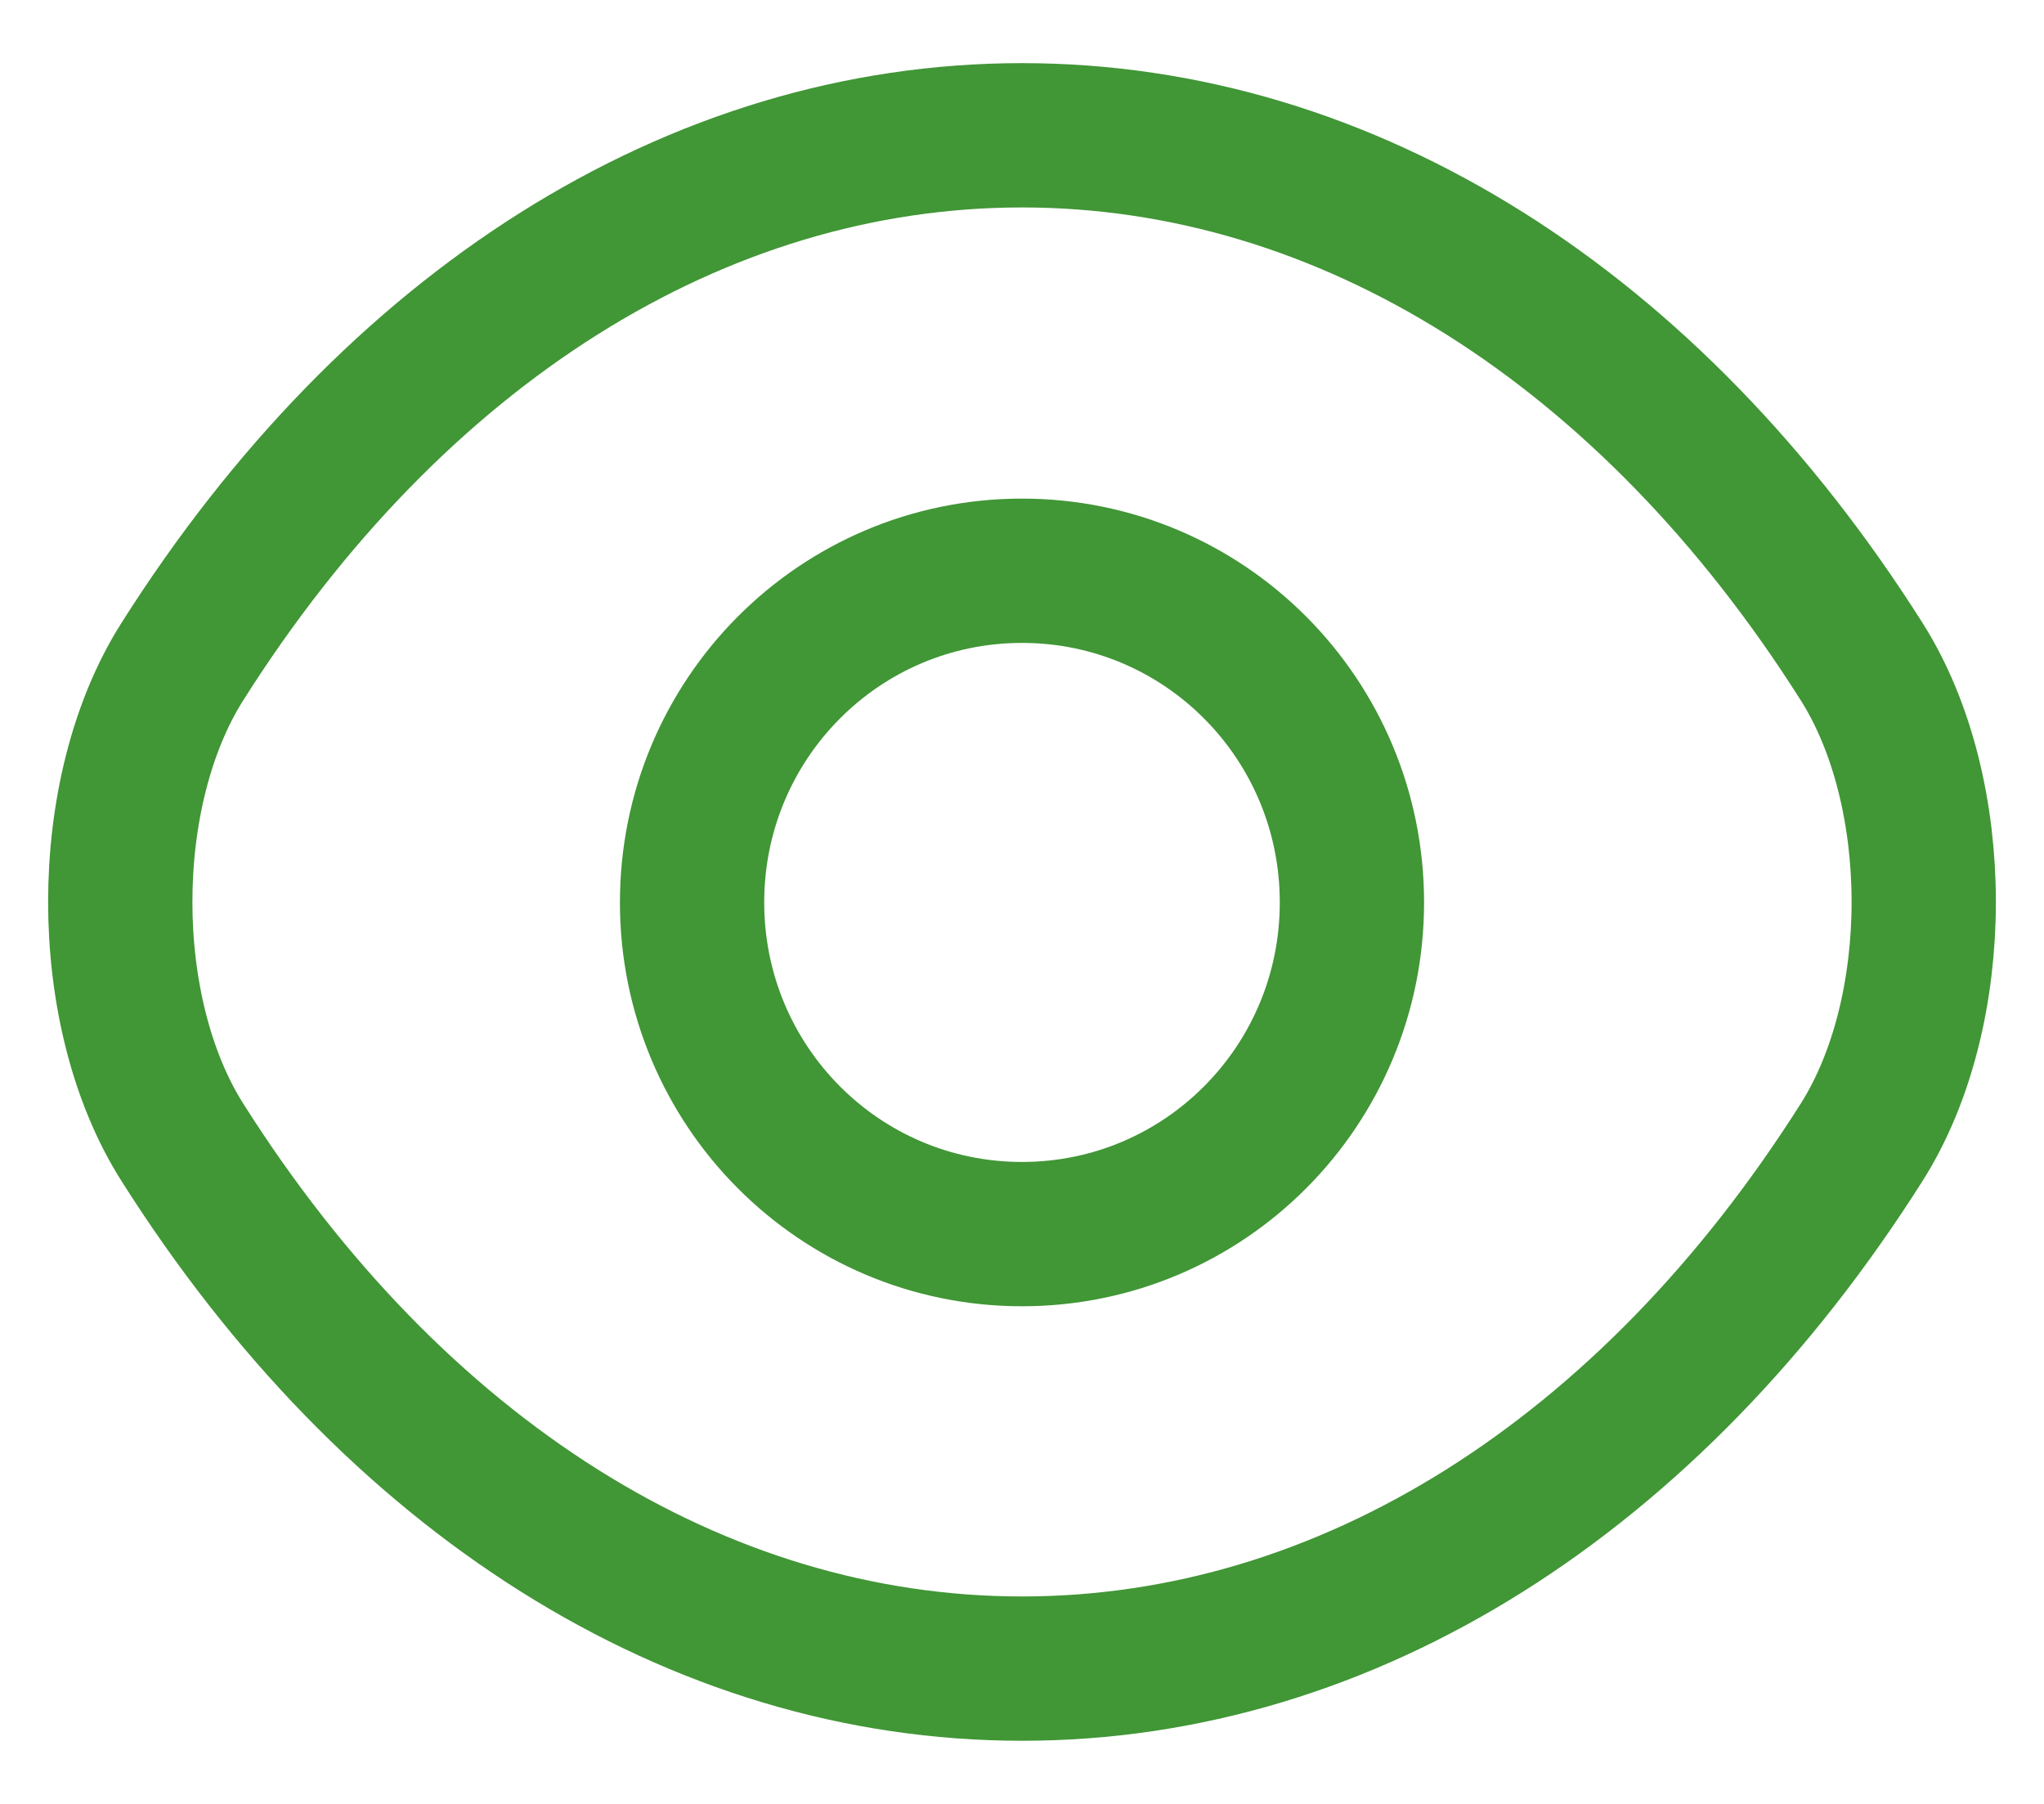
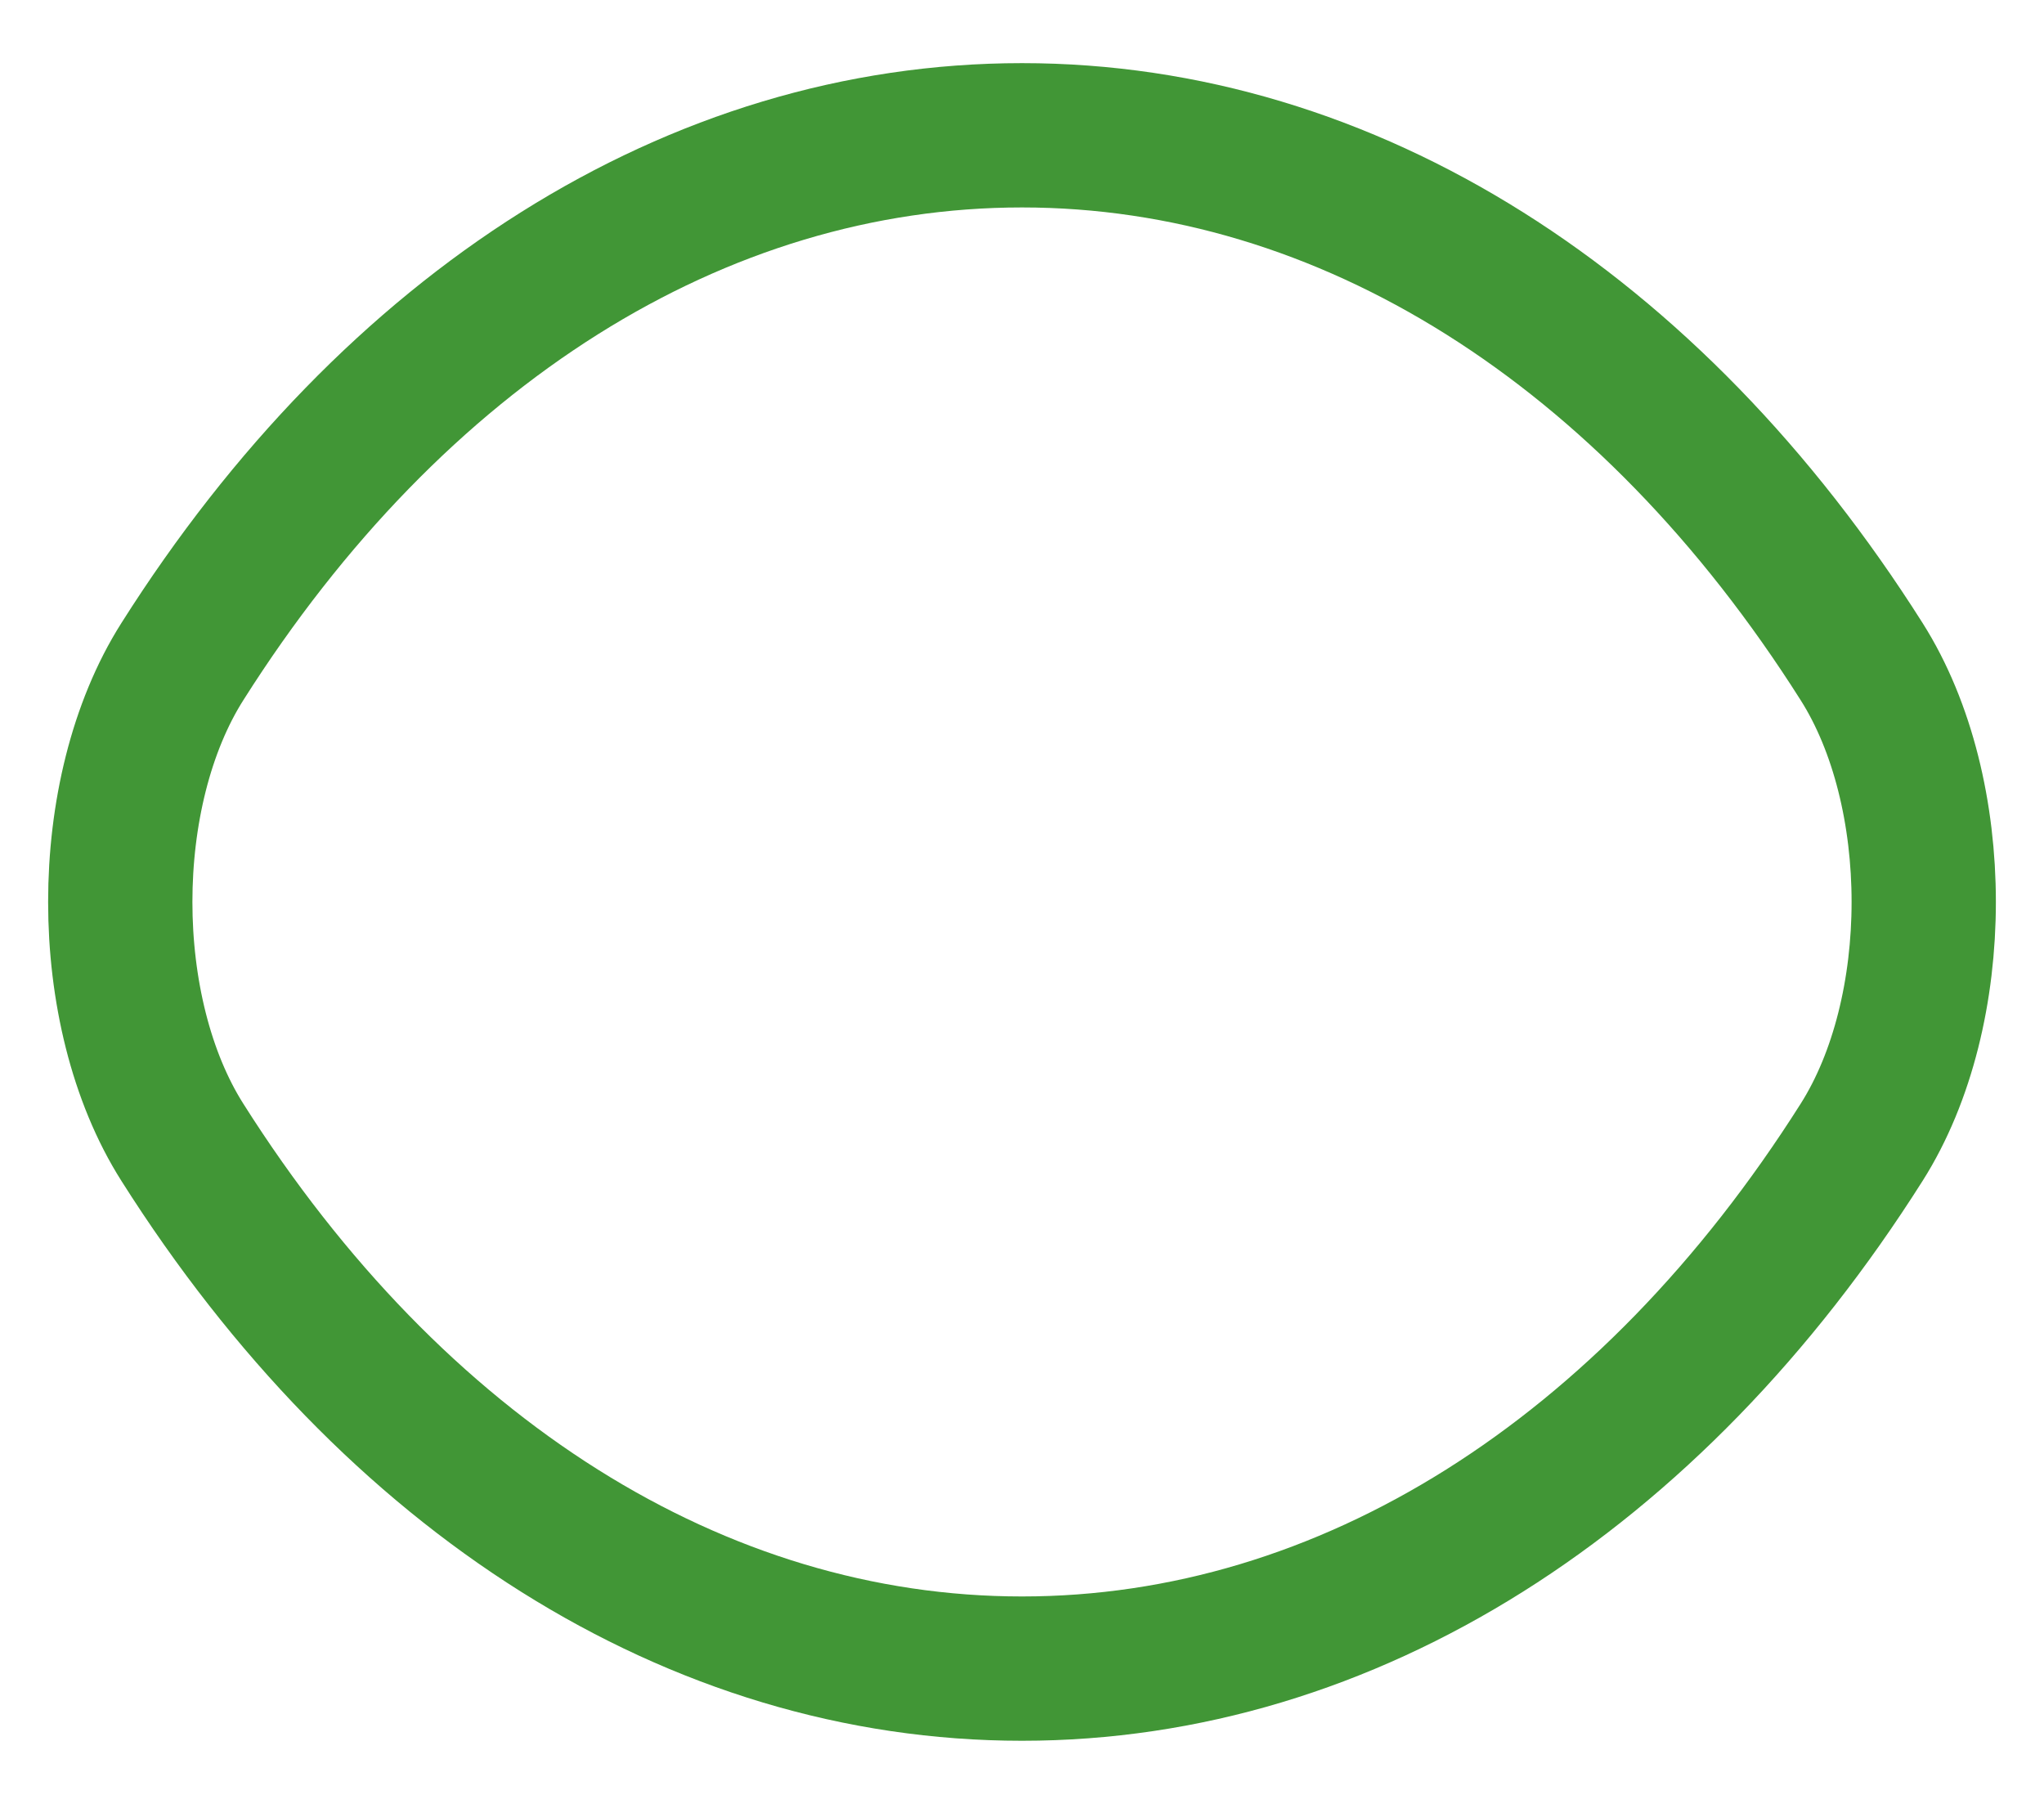
<svg xmlns="http://www.w3.org/2000/svg" width="17" height="15" viewBox="0 0 17 15" fill="none">
-   <path d="M11.244 7.504C11.244 9.029 10.018 10.262 8.5 10.262C6.982 10.262 5.756 9.029 5.756 7.504C5.756 5.979 6.982 4.746 8.5 4.746C10.018 4.746 11.244 5.979 11.244 7.504Z" stroke="#419636" stroke-width="1.2" stroke-linecap="round" stroke-linejoin="round" />
  <path d="M8.5 13.875C11.206 13.875 13.727 12.273 15.483 9.499C16.172 8.413 16.172 6.587 15.483 5.501C13.727 2.727 11.206 1.125 8.5 1.125C5.794 1.125 3.273 2.727 1.517 5.501C0.828 6.587 0.828 8.413 1.517 9.499C3.273 12.273 5.794 13.875 8.5 13.875Z" stroke="#419636" stroke-width="1.2" stroke-linecap="round" stroke-linejoin="round" />
</svg>